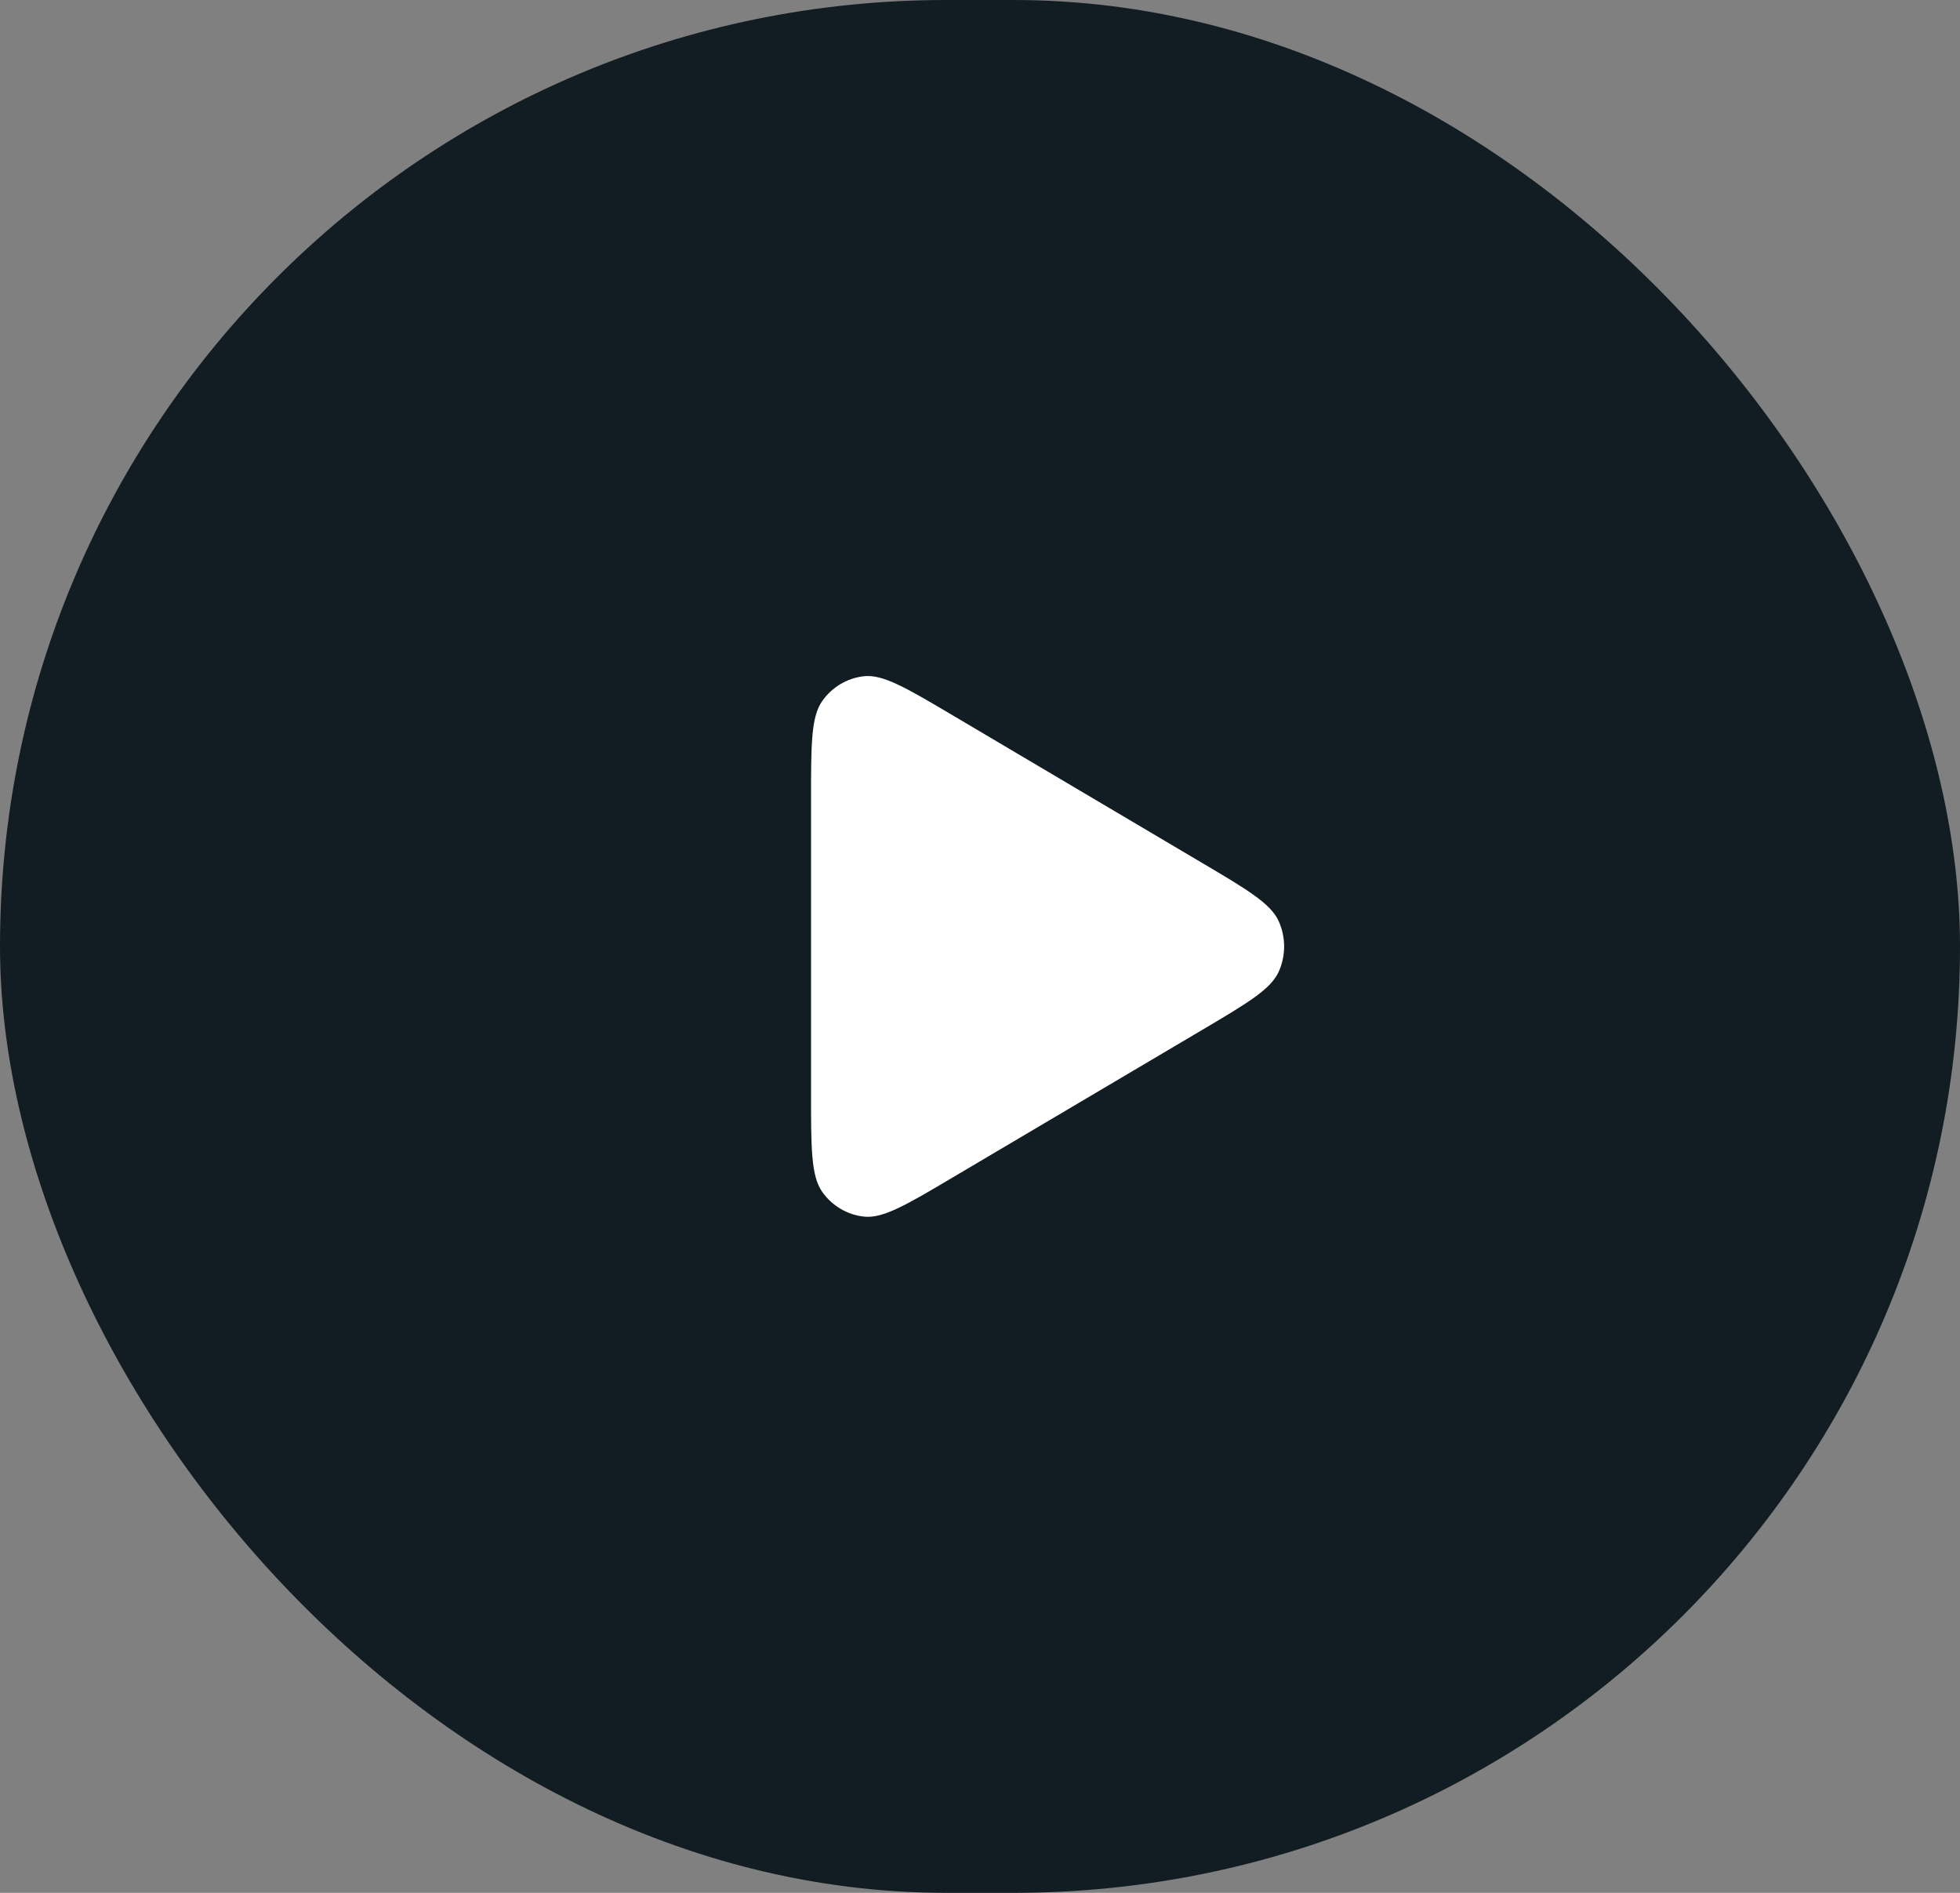
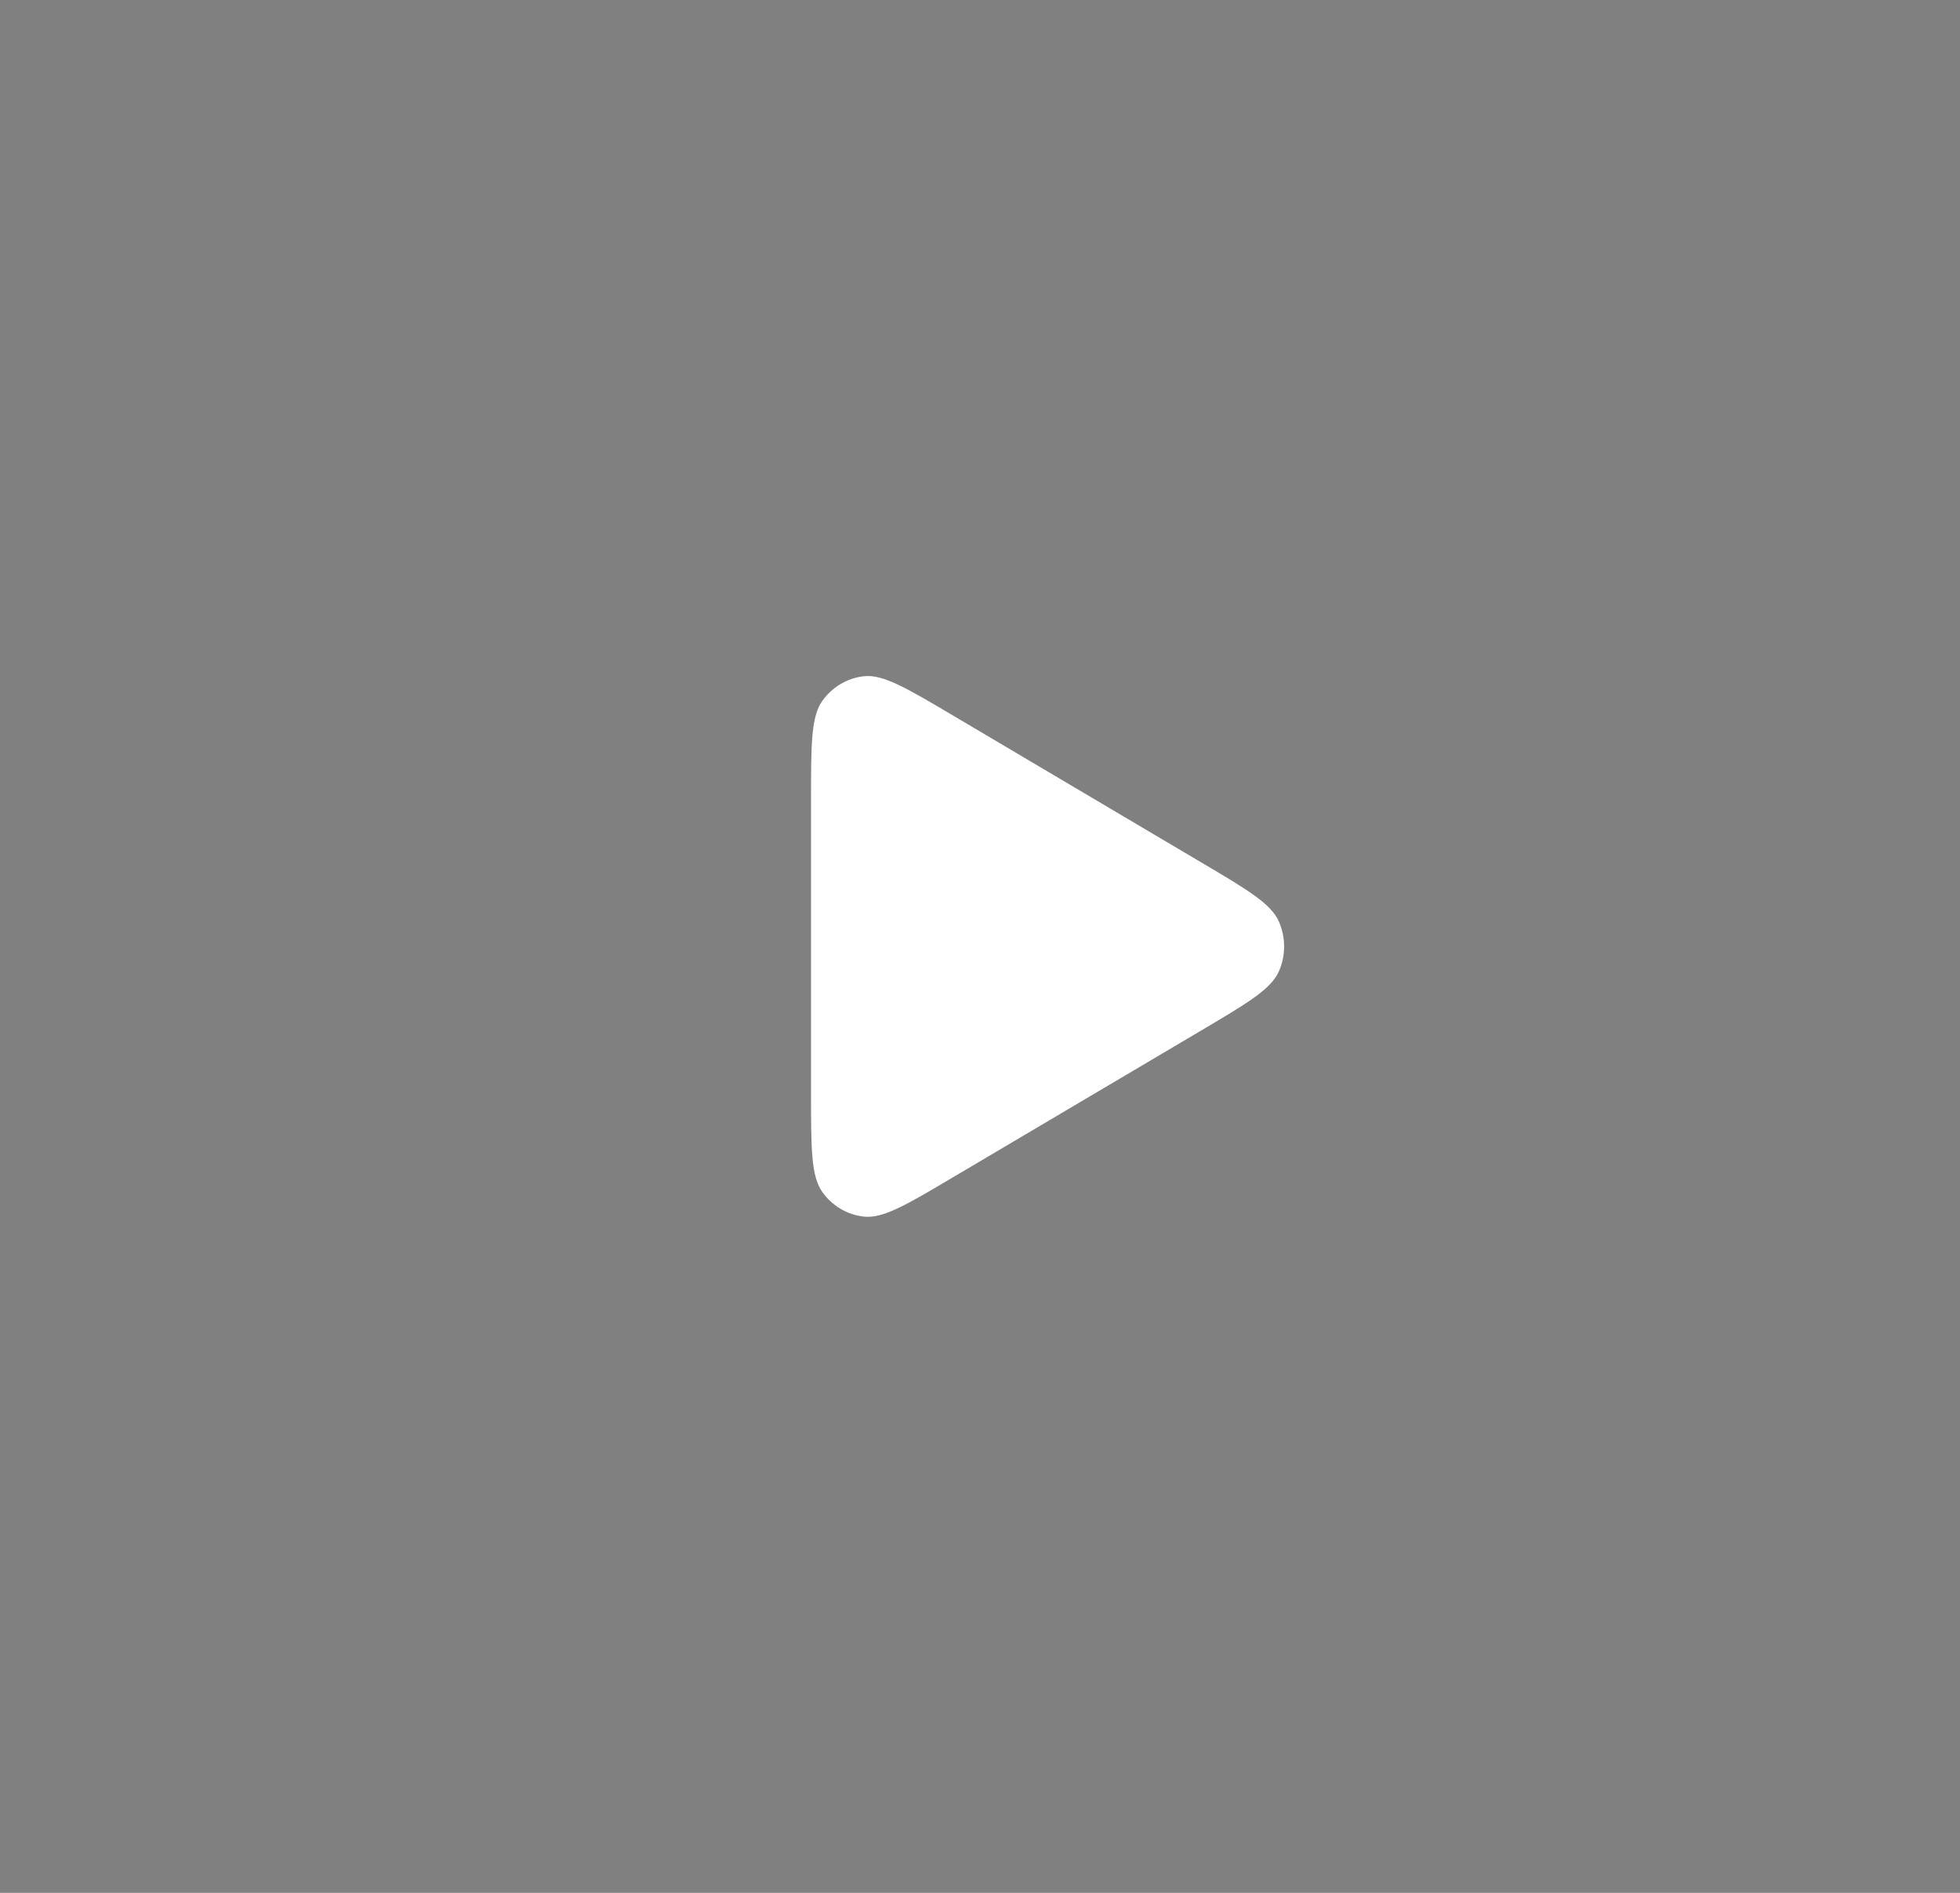
<svg xmlns="http://www.w3.org/2000/svg" width="29" height="28" viewBox="0 0 29 28" fill="none">
  <rect x="0" y="0" width="29" height="28" fill="#808080" stroke="none" />
-   <rect width="29" height="28" rx="14" fill="#111D23" />
  <path d="M12 16.174C12 16.989 12 17.397 12.167 17.633C12.313 17.838 12.537 17.971 12.784 17.997C13.066 18.027 13.411 17.824 14.099 17.416L17.776 15.242C18.464 14.835 18.809 14.631 18.924 14.365C19.025 14.133 19.025 13.868 18.924 13.636C18.809 13.37 18.464 13.165 17.775 12.758L14.1 10.584C13.411 10.176 13.066 9.973 12.784 10.003C12.537 10.03 12.313 10.162 12.167 10.368C12 10.603 12 11.011 12 11.825L12 16.174Z" fill="white" />
</svg>